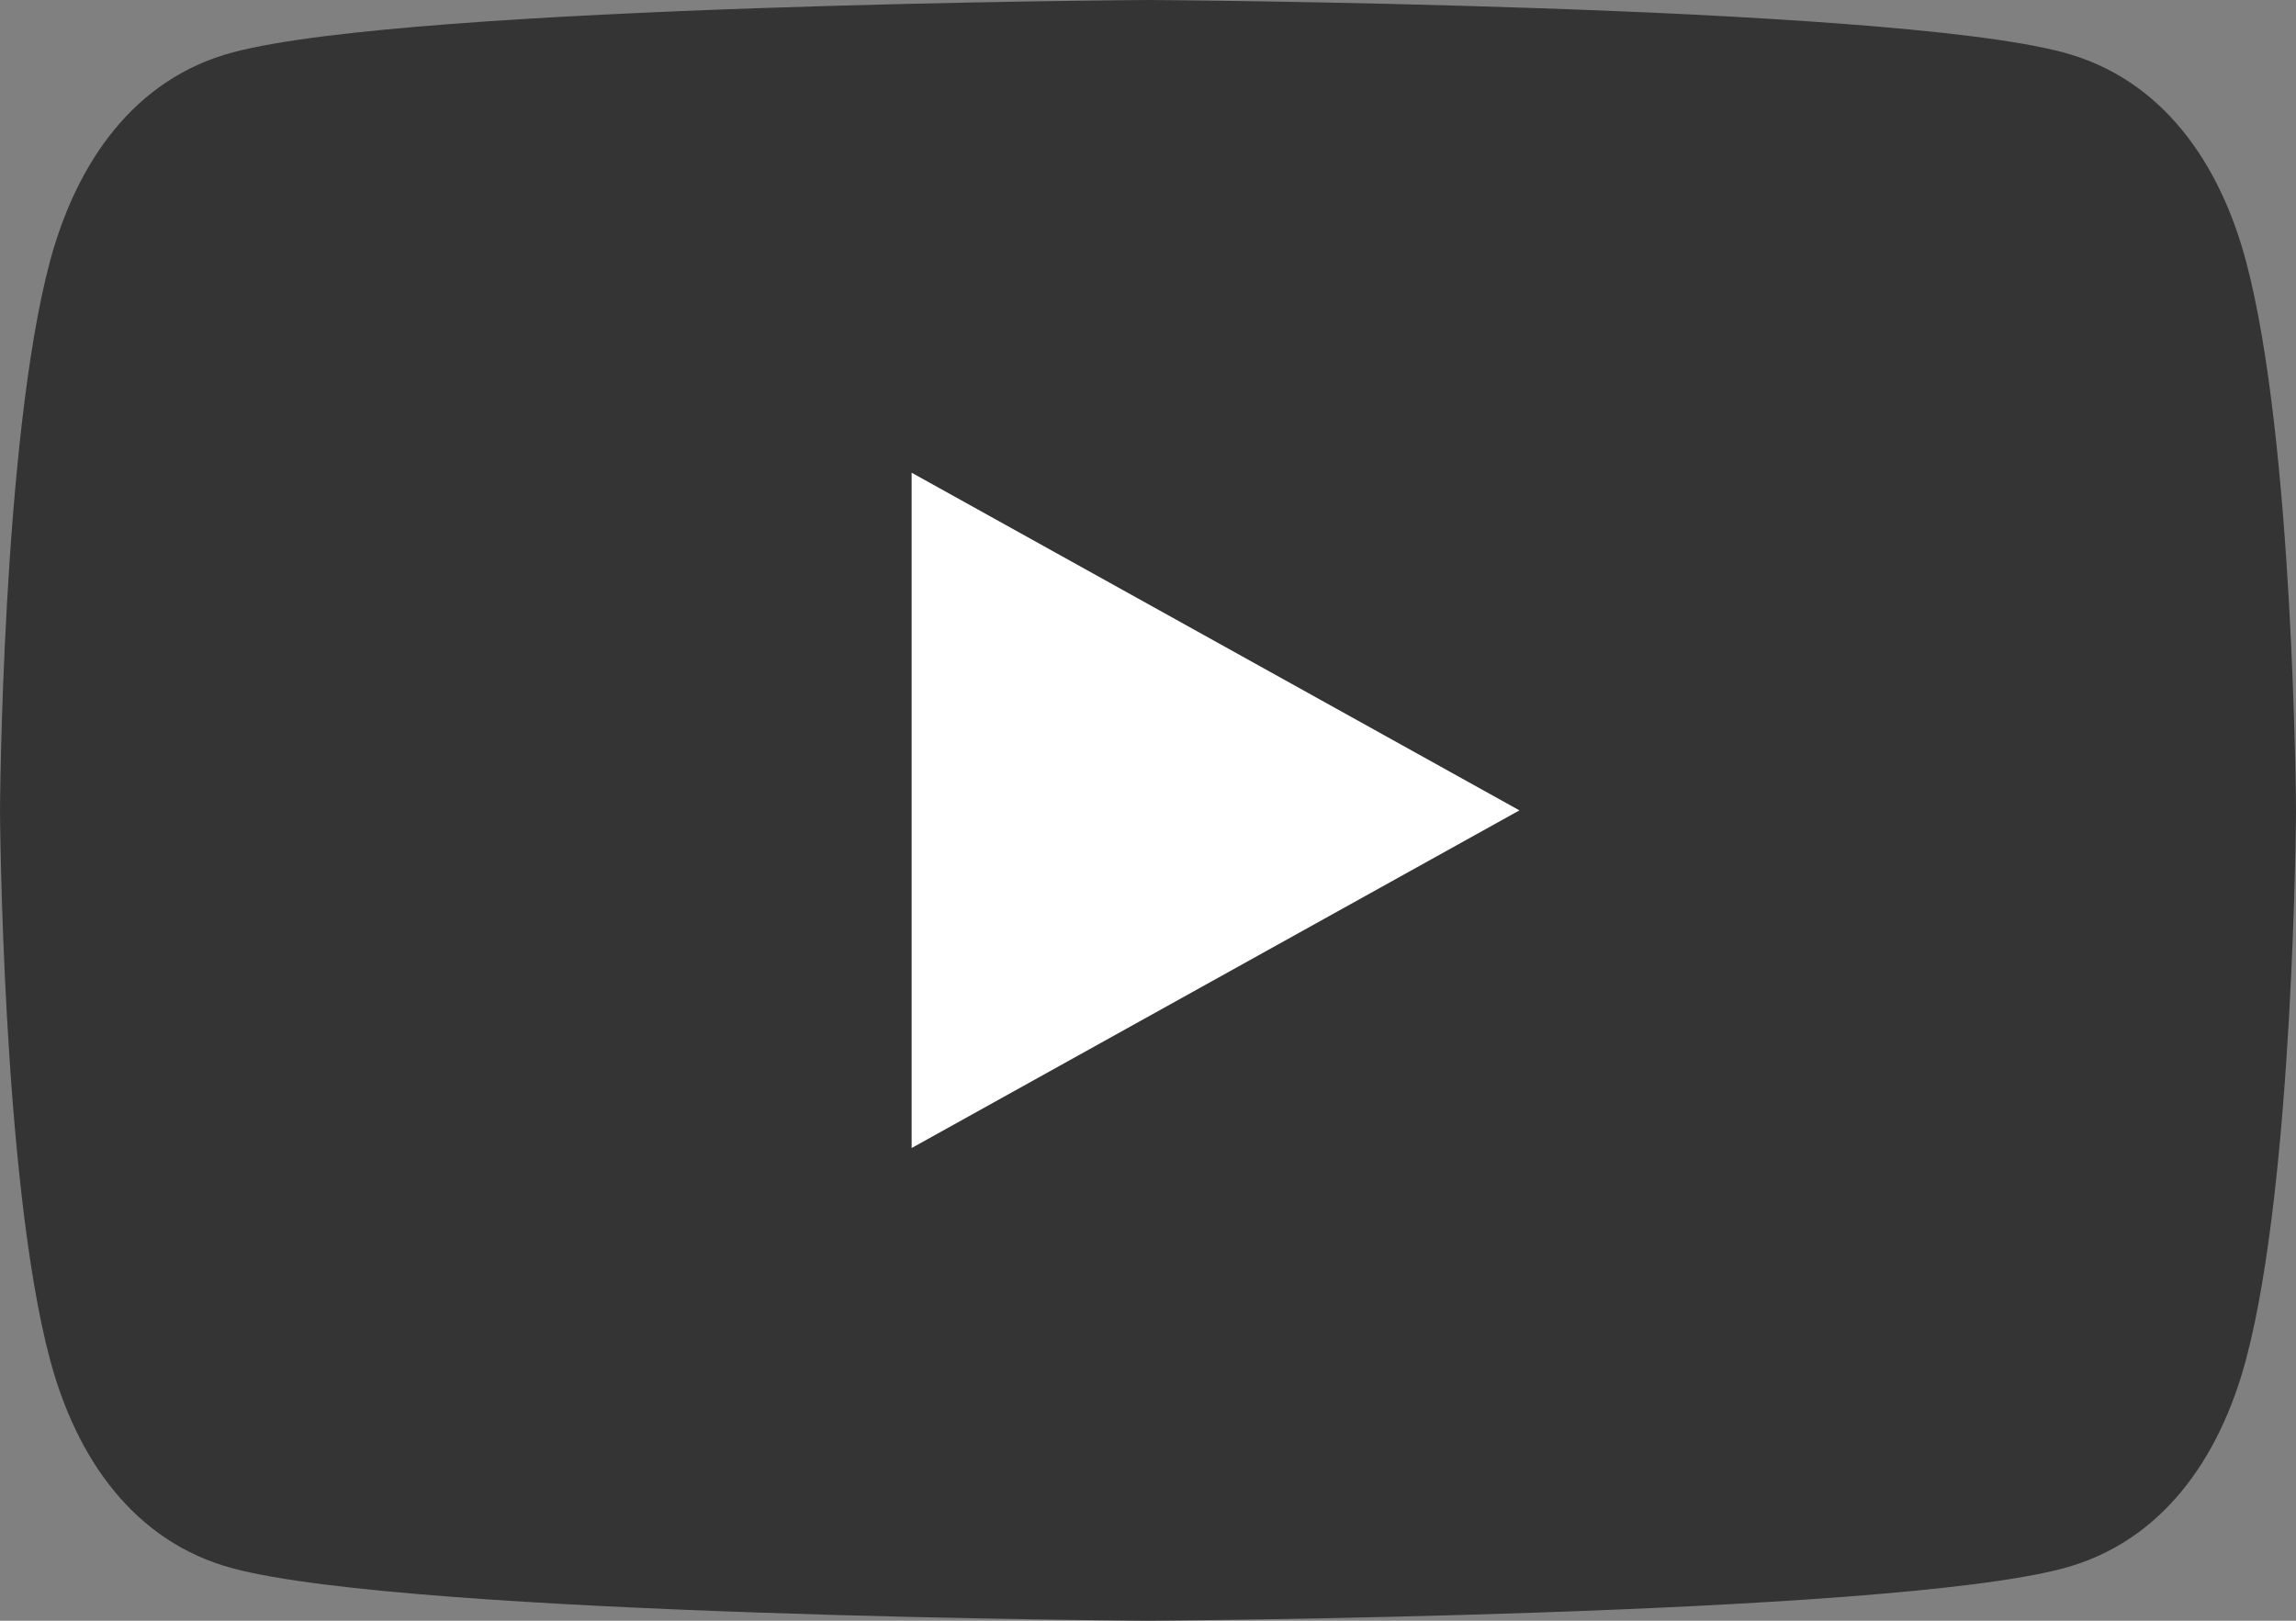
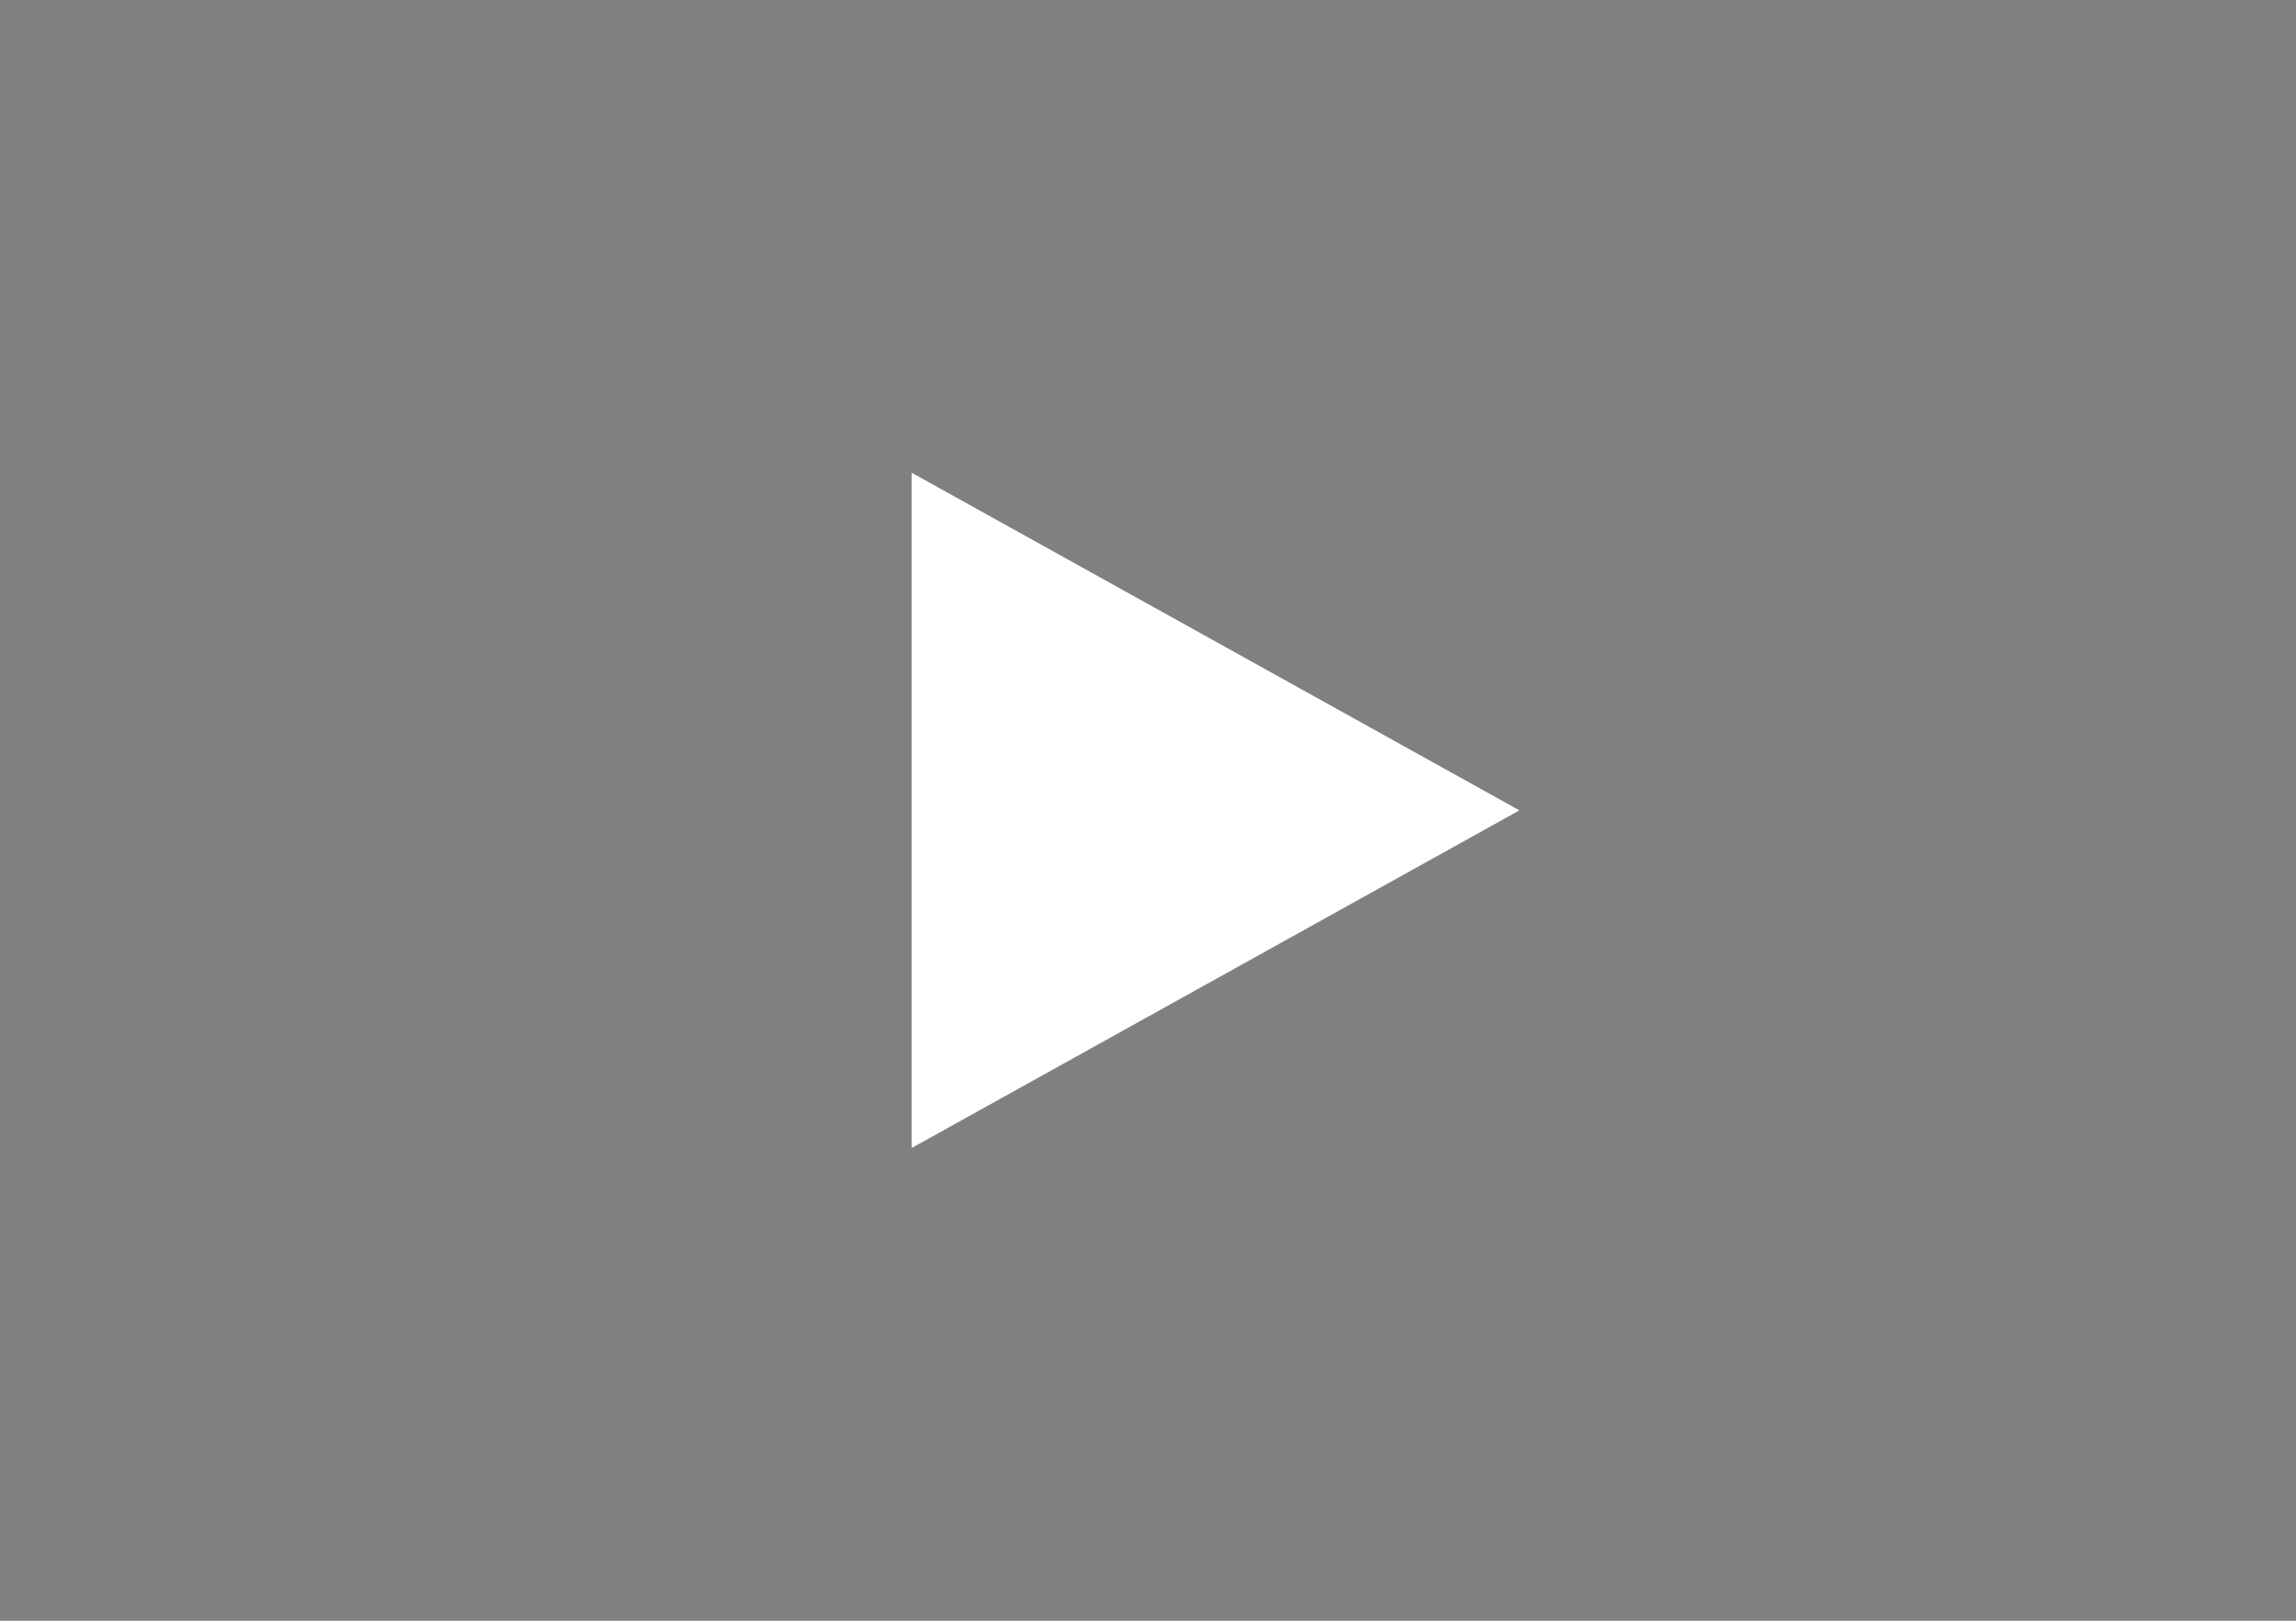
<svg xmlns="http://www.w3.org/2000/svg" xml:space="preserve" height="100%" version="1.1" viewBox="0 0 68 48" width="100%">
  <rect x="0" y="0" width="68" height="48" fill="#808080" stroke="none" />
  <defs>
    <style type="text/css">
	
	.play-button-bg {-moz-transition: fill .1s cubic-bezier(0.4,0.0,1,1),fill-opacity .1s cubic-bezier(0.4,0.0,1,1);-webkit-transition: fill .1s cubic-bezier(0.4,0.0,1,1),fill-opacity .1s cubic-bezier(0.4,0.0,1,1);transition: fill .1s cubic-bezier(0.4,0.0,1,1),fill-opacity .1s cubic-bezier(0.4,0.0,1,1);fill: #212121;fill-opacity: .8;}
	
	</style>
  </defs>
-   <path class="play-button-bg" d="M66.52,7.74c-0.78-2.93-2.49-5.41-5.42-6.19C55.79,.13,34,0,34,0S12.21,.13,6.9,1.55 C3.97,2.33,2.27,4.81,1.48,7.74C0.06,13.05,0,24,0,24s0.06,10.95,1.48,16.26c0.78,2.93,2.49,5.41,5.42,6.19 C12.21,47.87,34,48,34,48s21.79-0.13,27.1-1.55c2.93-0.78,4.64-3.26,5.42-6.19C67.94,34.95,68,24,68,24S67.94,13.05,66.52,7.74z" fill="#212121" fill-opacity="0.8" />
  <path d="M 45,24 27,14 27,34" fill="#fff" />
</svg>